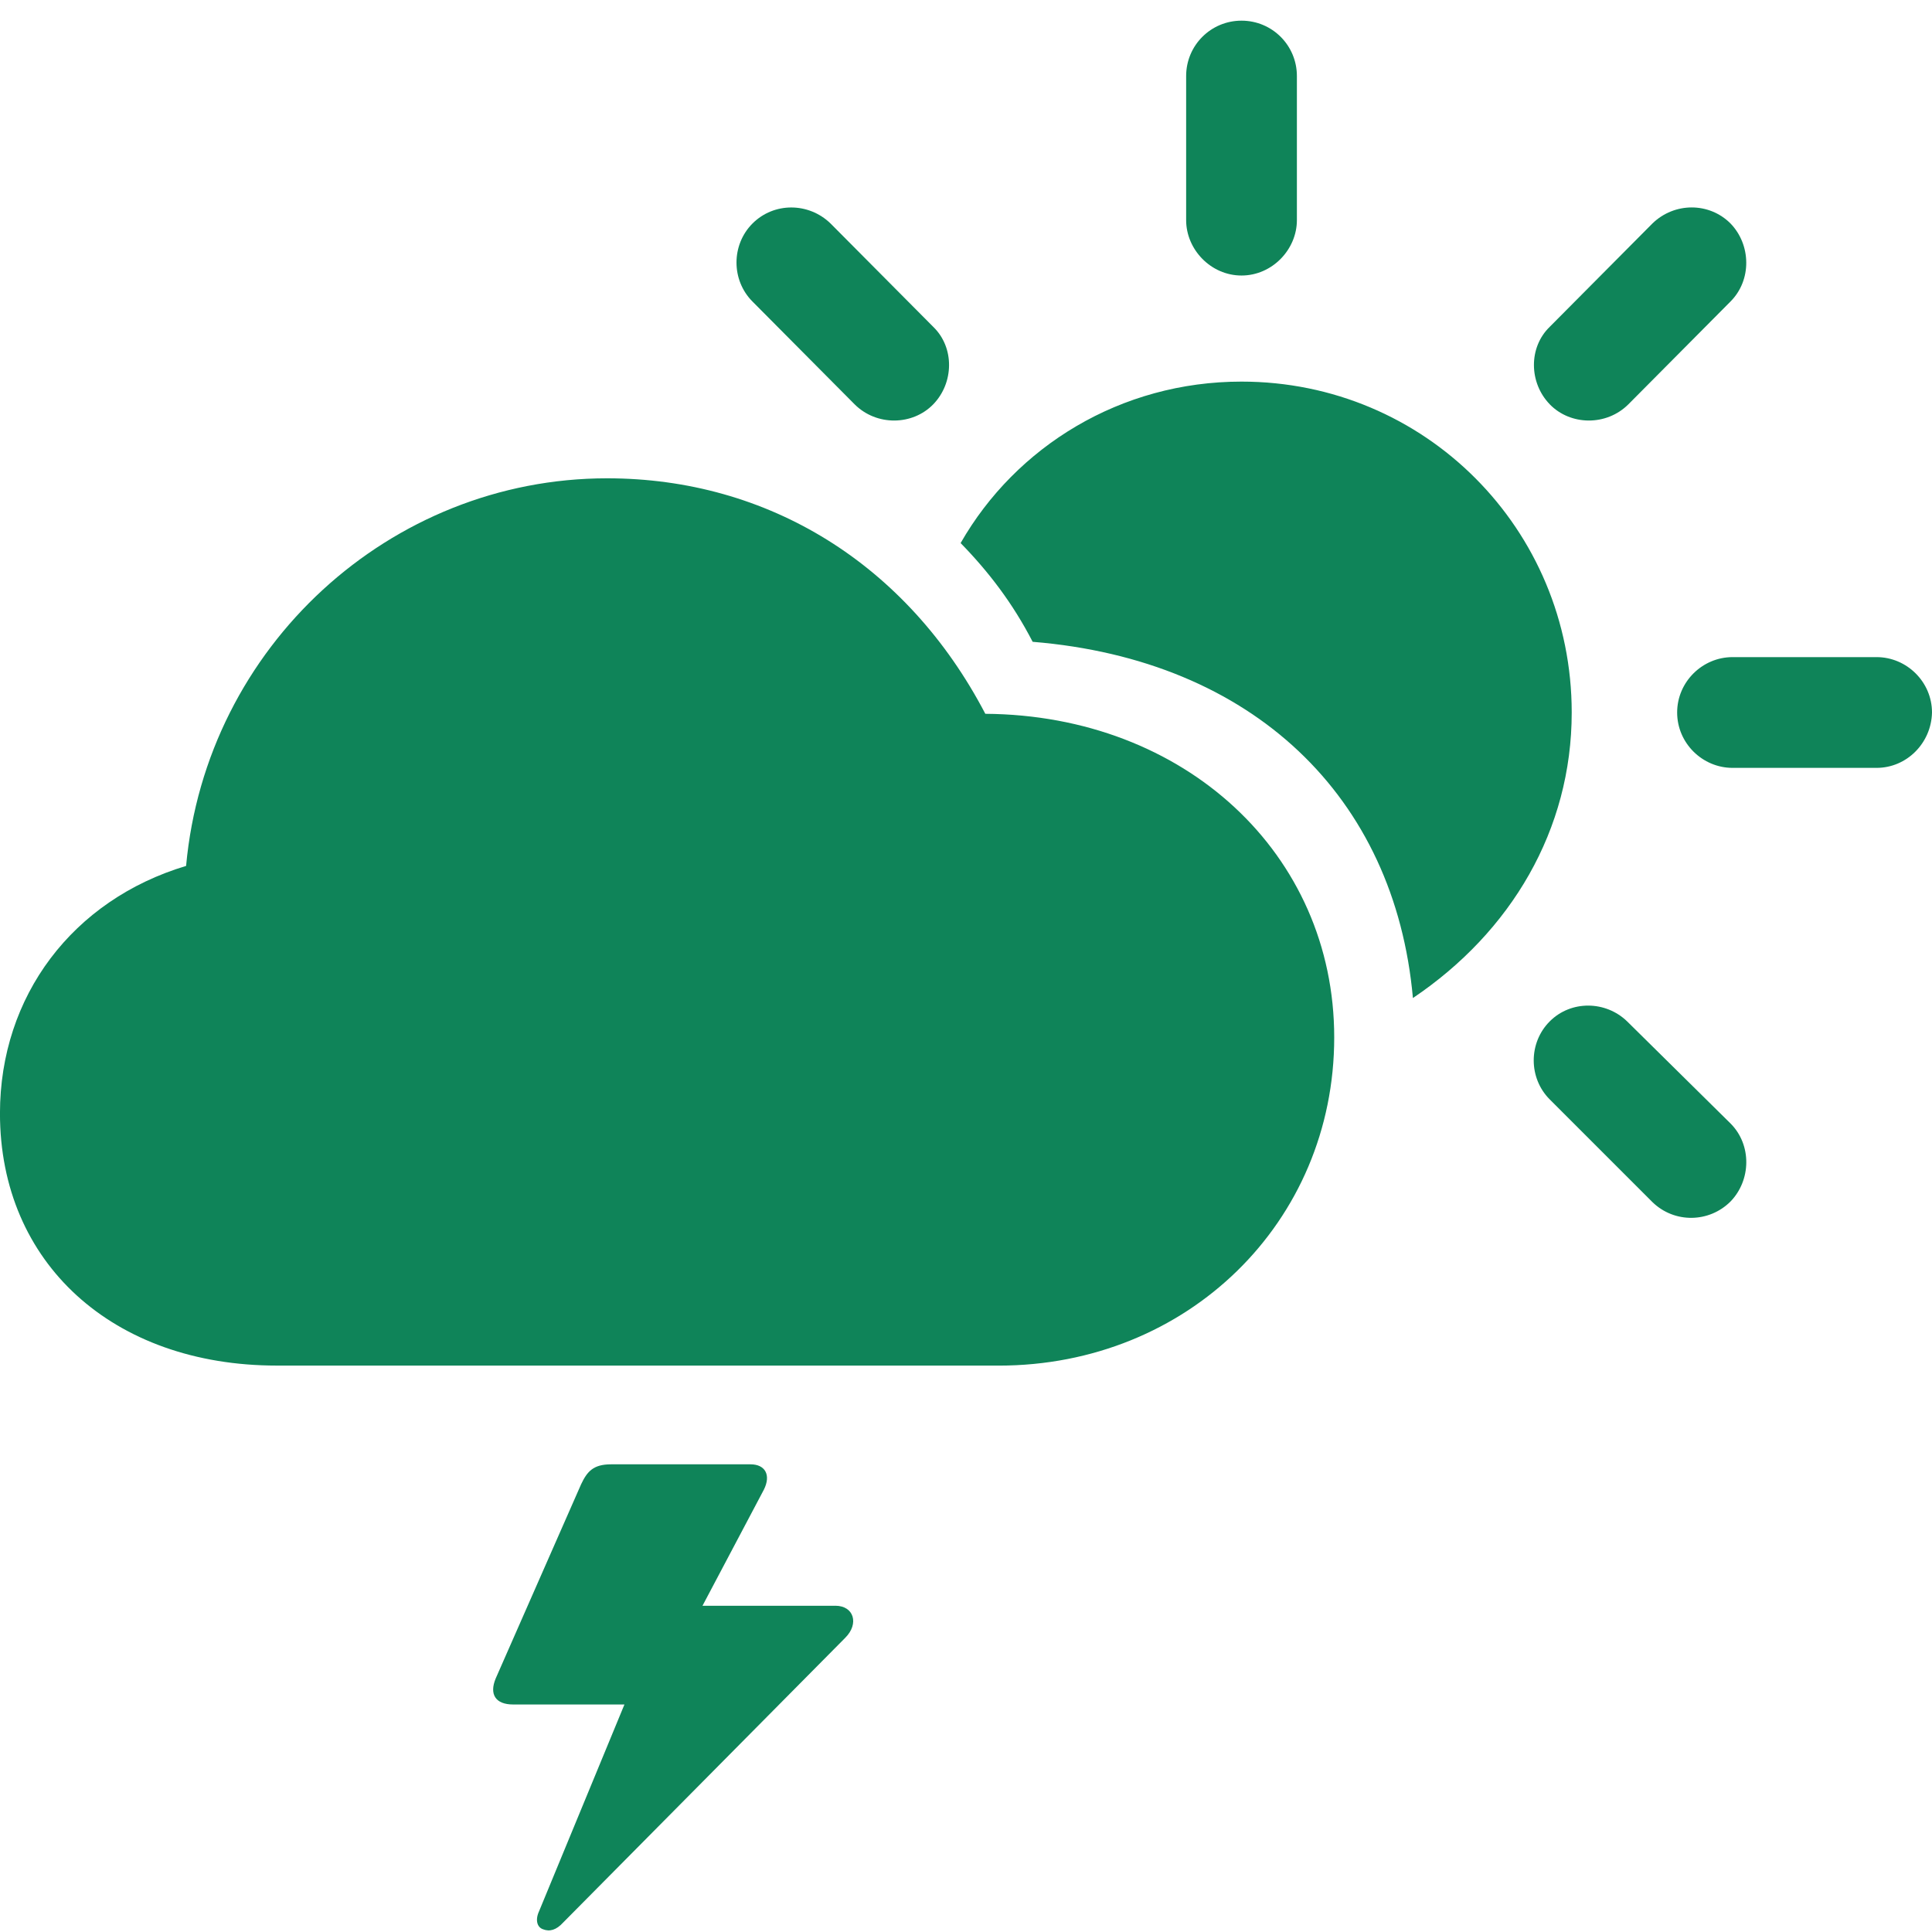
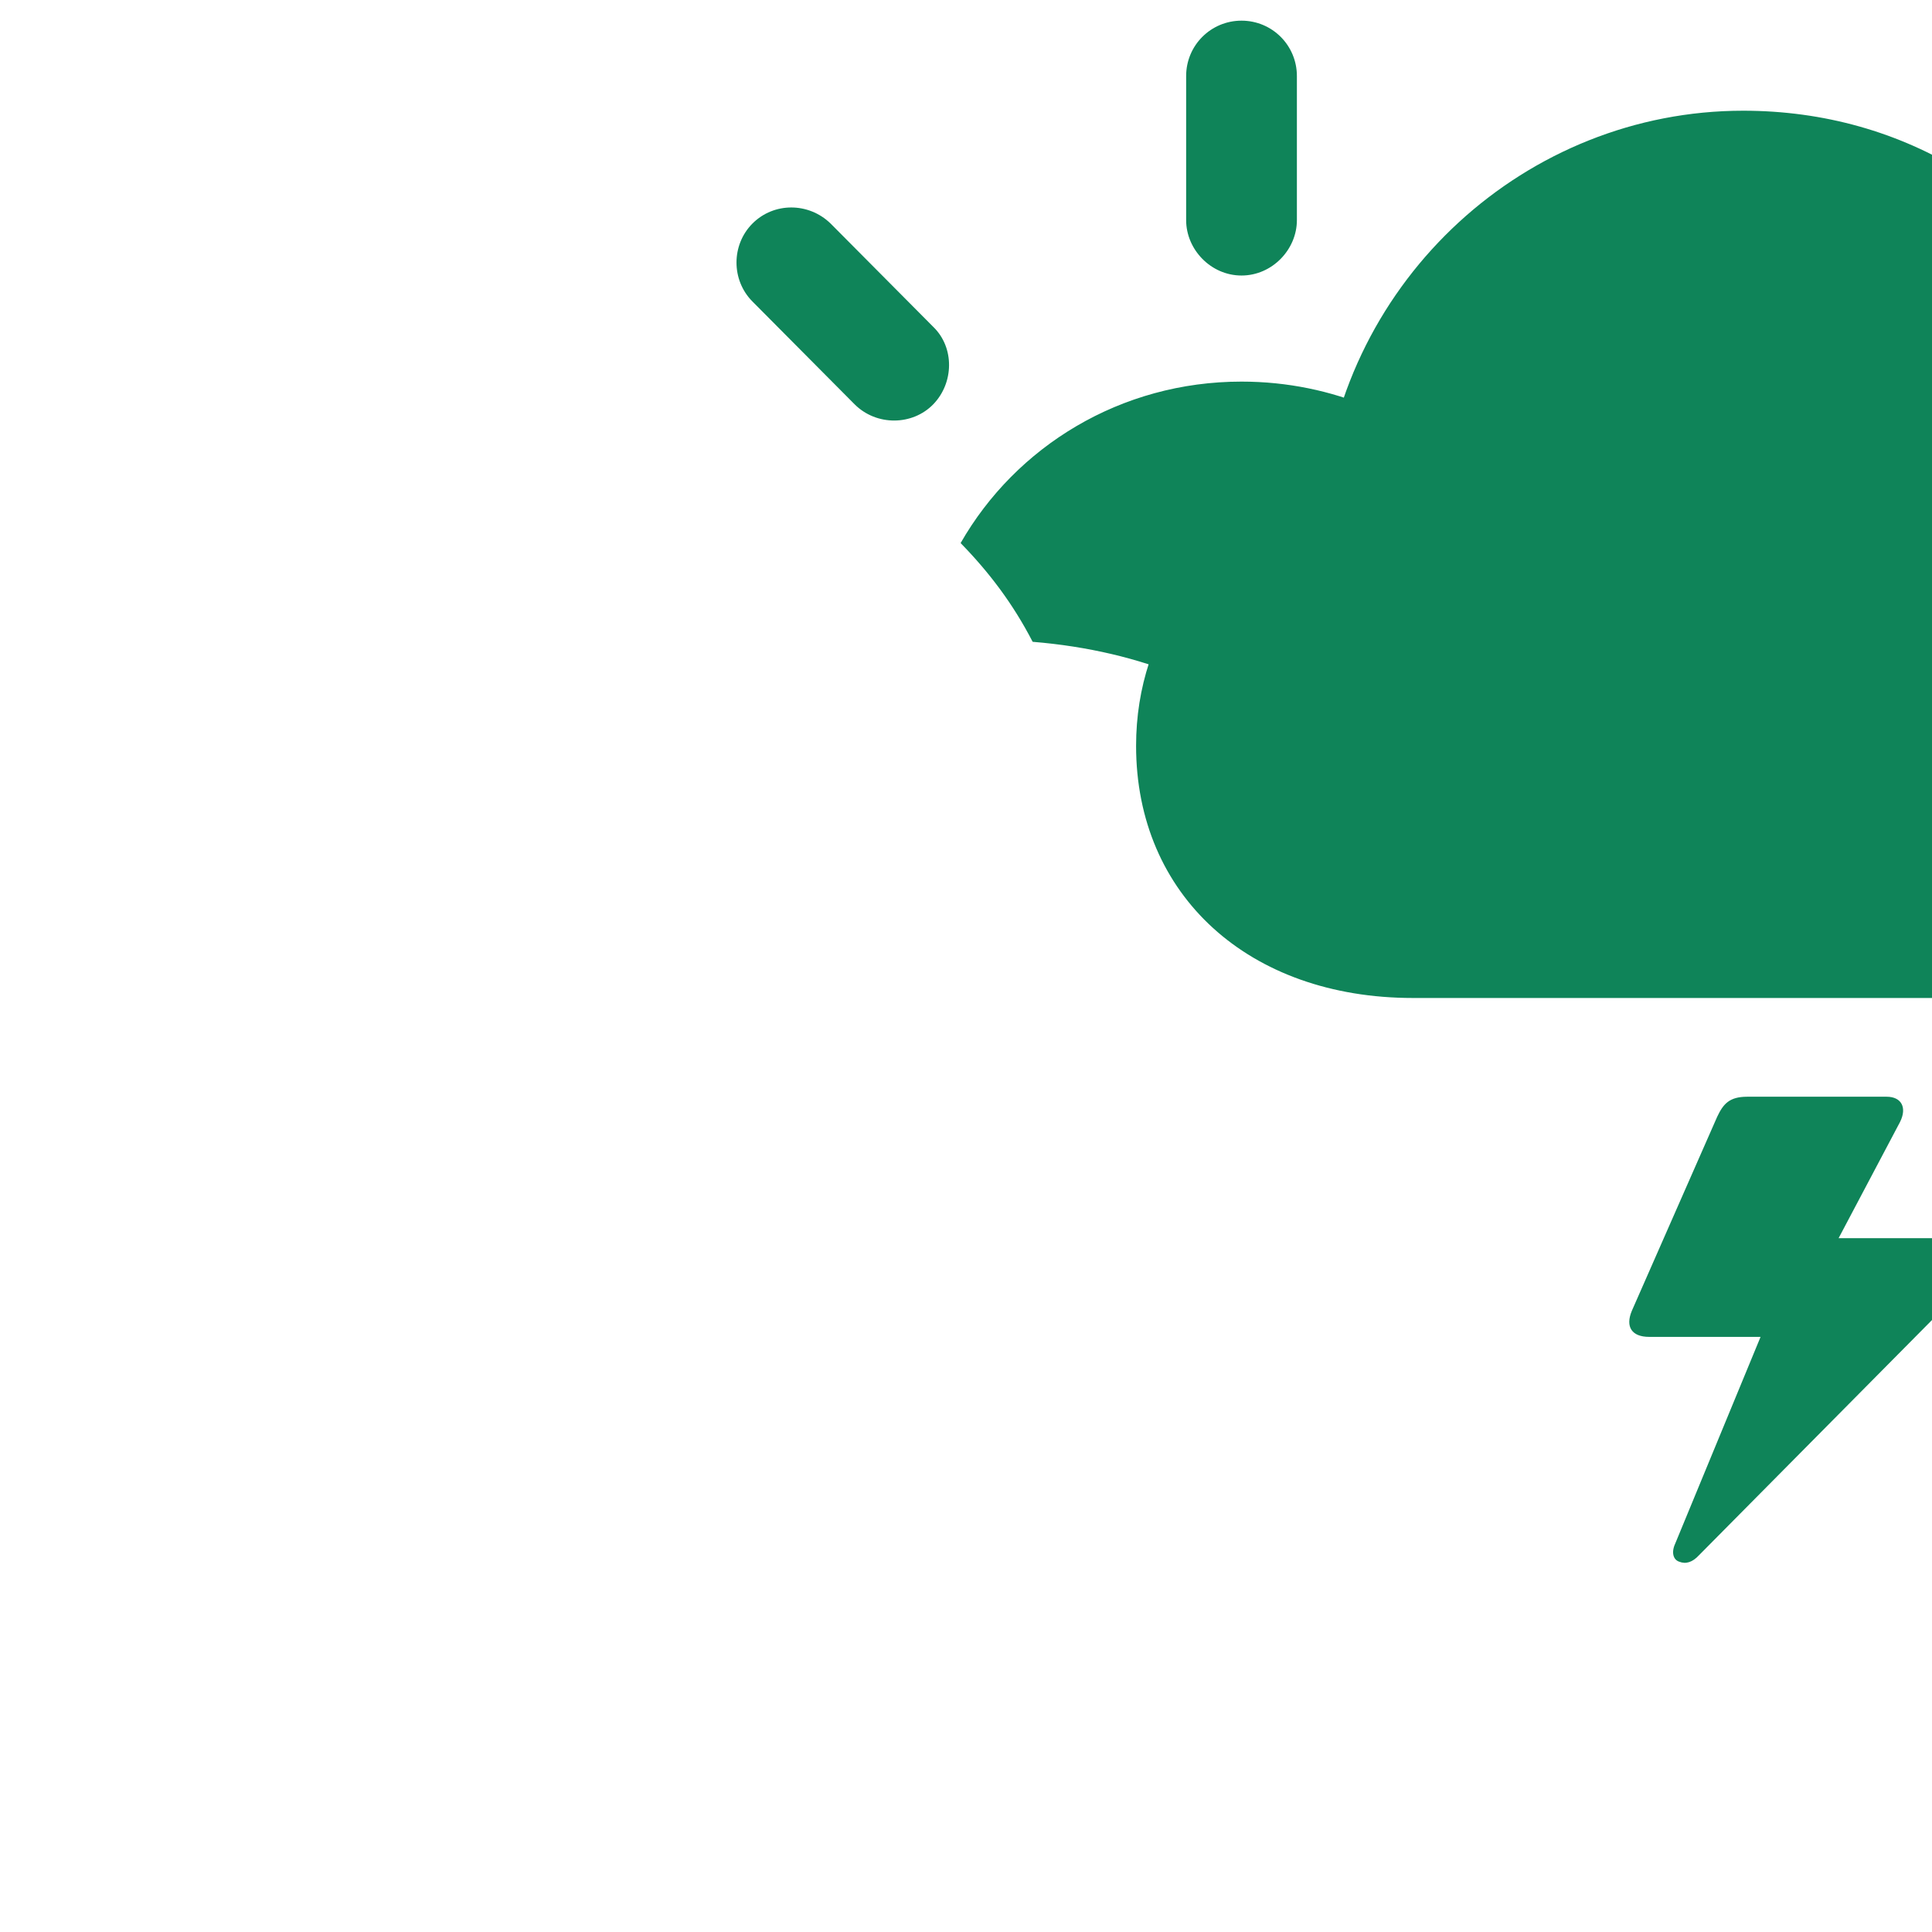
<svg xmlns="http://www.w3.org/2000/svg" height="56" viewBox="0 0 56 56" width="56">
-   <path d="m35.986 7.986c.889 0 1.605-.754 1.605-1.605v-4.177c0-.889-.716-1.605-1.605-1.605-.889 0-1.605.716-1.605 1.605v4.177c0 .851.716 1.605 1.605 1.605zm-11.216 3.732c.638.638 1.682.619 2.282 0 .599-.619.619-1.644 0-2.243l-2.978-2.997c-.638-.619-1.644-.619-2.262 0-.619.619-.619 1.644 0 2.263zm20.149 0c.6.619 1.643.638 2.282 0l2.958-2.978c.619-.619.6-1.644 0-2.263-.619-.619-1.624-.619-2.262 0l-2.978 2.997c-.619.599-.6 1.624 0 2.243zm-3.964 17.21c2.843-1.914 4.602-4.873 4.602-8.276 0-5.318-4.254-9.591-9.572-9.591-3.5 0-6.536 1.876-8.141 4.68.812.832 1.508 1.74 2.088 2.862 6.381.522 10.5 4.486 11.022 10.326zm-32.931 10.655h20.923c5.472 0 9.726-4.157 9.726-9.514 0-5.318-4.331-9.34-10.113-9.379-2.263-4.332-6.285-6.826-10.964-6.826-6.285 0-11.621 4.873-12.202 11.235-3.287.986-5.395 3.771-5.395 7.174 0 4.332 3.268 7.309 8.025 7.309zm42.194-17.326h4.177c.87 0 1.586-.716 1.605-1.605 0-.889-.735-1.605-1.605-1.605h-4.177c-.87 0-1.605.715-1.605 1.605s.735 1.605 1.605 1.605zm-2.32 12.588c.638.619 1.643.6 2.262-.019.6-.619.619-1.644 0-2.262l-2.997-2.959c-.619-.6-1.625-.619-2.243 0-.619.619-.619 1.644 0 2.262zm-23.688 11.699h-3.848l1.779-3.365c.213-.425.039-.735-.387-.735h-4.041c-.522 0-.696.213-.87.58l-2.475 5.627c-.193.464 0 .754.503.754h3.229l-2.475 5.994c-.116.251-.058.464.116.522.193.077.387.019.58-.193l8.18-8.257c.406-.406.251-.928-.29-.928z" fill="#0f8459" />
+   <path d="m35.986 7.986c.889 0 1.605-.754 1.605-1.605v-4.177c0-.889-.716-1.605-1.605-1.605-.889 0-1.605.716-1.605 1.605v4.177c0 .851.716 1.605 1.605 1.605zm-11.216 3.732c.638.638 1.682.619 2.282 0 .599-.619.619-1.644 0-2.243l-2.978-2.997c-.638-.619-1.644-.619-2.262 0-.619.619-.619 1.644 0 2.263zm20.149 0c.6.619 1.643.638 2.282 0l2.958-2.978c.619-.619.6-1.644 0-2.263-.619-.619-1.624-.619-2.262 0l-2.978 2.997c-.619.599-.6 1.624 0 2.243zm-3.964 17.21c2.843-1.914 4.602-4.873 4.602-8.276 0-5.318-4.254-9.591-9.572-9.591-3.5 0-6.536 1.876-8.141 4.68.812.832 1.508 1.74 2.088 2.862 6.381.522 10.5 4.486 11.022 10.326zh20.923c5.472 0 9.726-4.157 9.726-9.514 0-5.318-4.331-9.34-10.113-9.379-2.263-4.332-6.285-6.826-10.964-6.826-6.285 0-11.621 4.873-12.202 11.235-3.287.986-5.395 3.771-5.395 7.174 0 4.332 3.268 7.309 8.025 7.309zm42.194-17.326h4.177c.87 0 1.586-.716 1.605-1.605 0-.889-.735-1.605-1.605-1.605h-4.177c-.87 0-1.605.715-1.605 1.605s.735 1.605 1.605 1.605zm-2.32 12.588c.638.619 1.643.6 2.262-.019.6-.619.619-1.644 0-2.262l-2.997-2.959c-.619-.6-1.625-.619-2.243 0-.619.619-.619 1.644 0 2.262zm-23.688 11.699h-3.848l1.779-3.365c.213-.425.039-.735-.387-.735h-4.041c-.522 0-.696.213-.87.58l-2.475 5.627c-.193.464 0 .754.503.754h3.229l-2.475 5.994c-.116.251-.058.464.116.522.193.077.387.019.58-.193l8.18-8.257c.406-.406.251-.928-.29-.928z" fill="#0f8459" />
</svg>